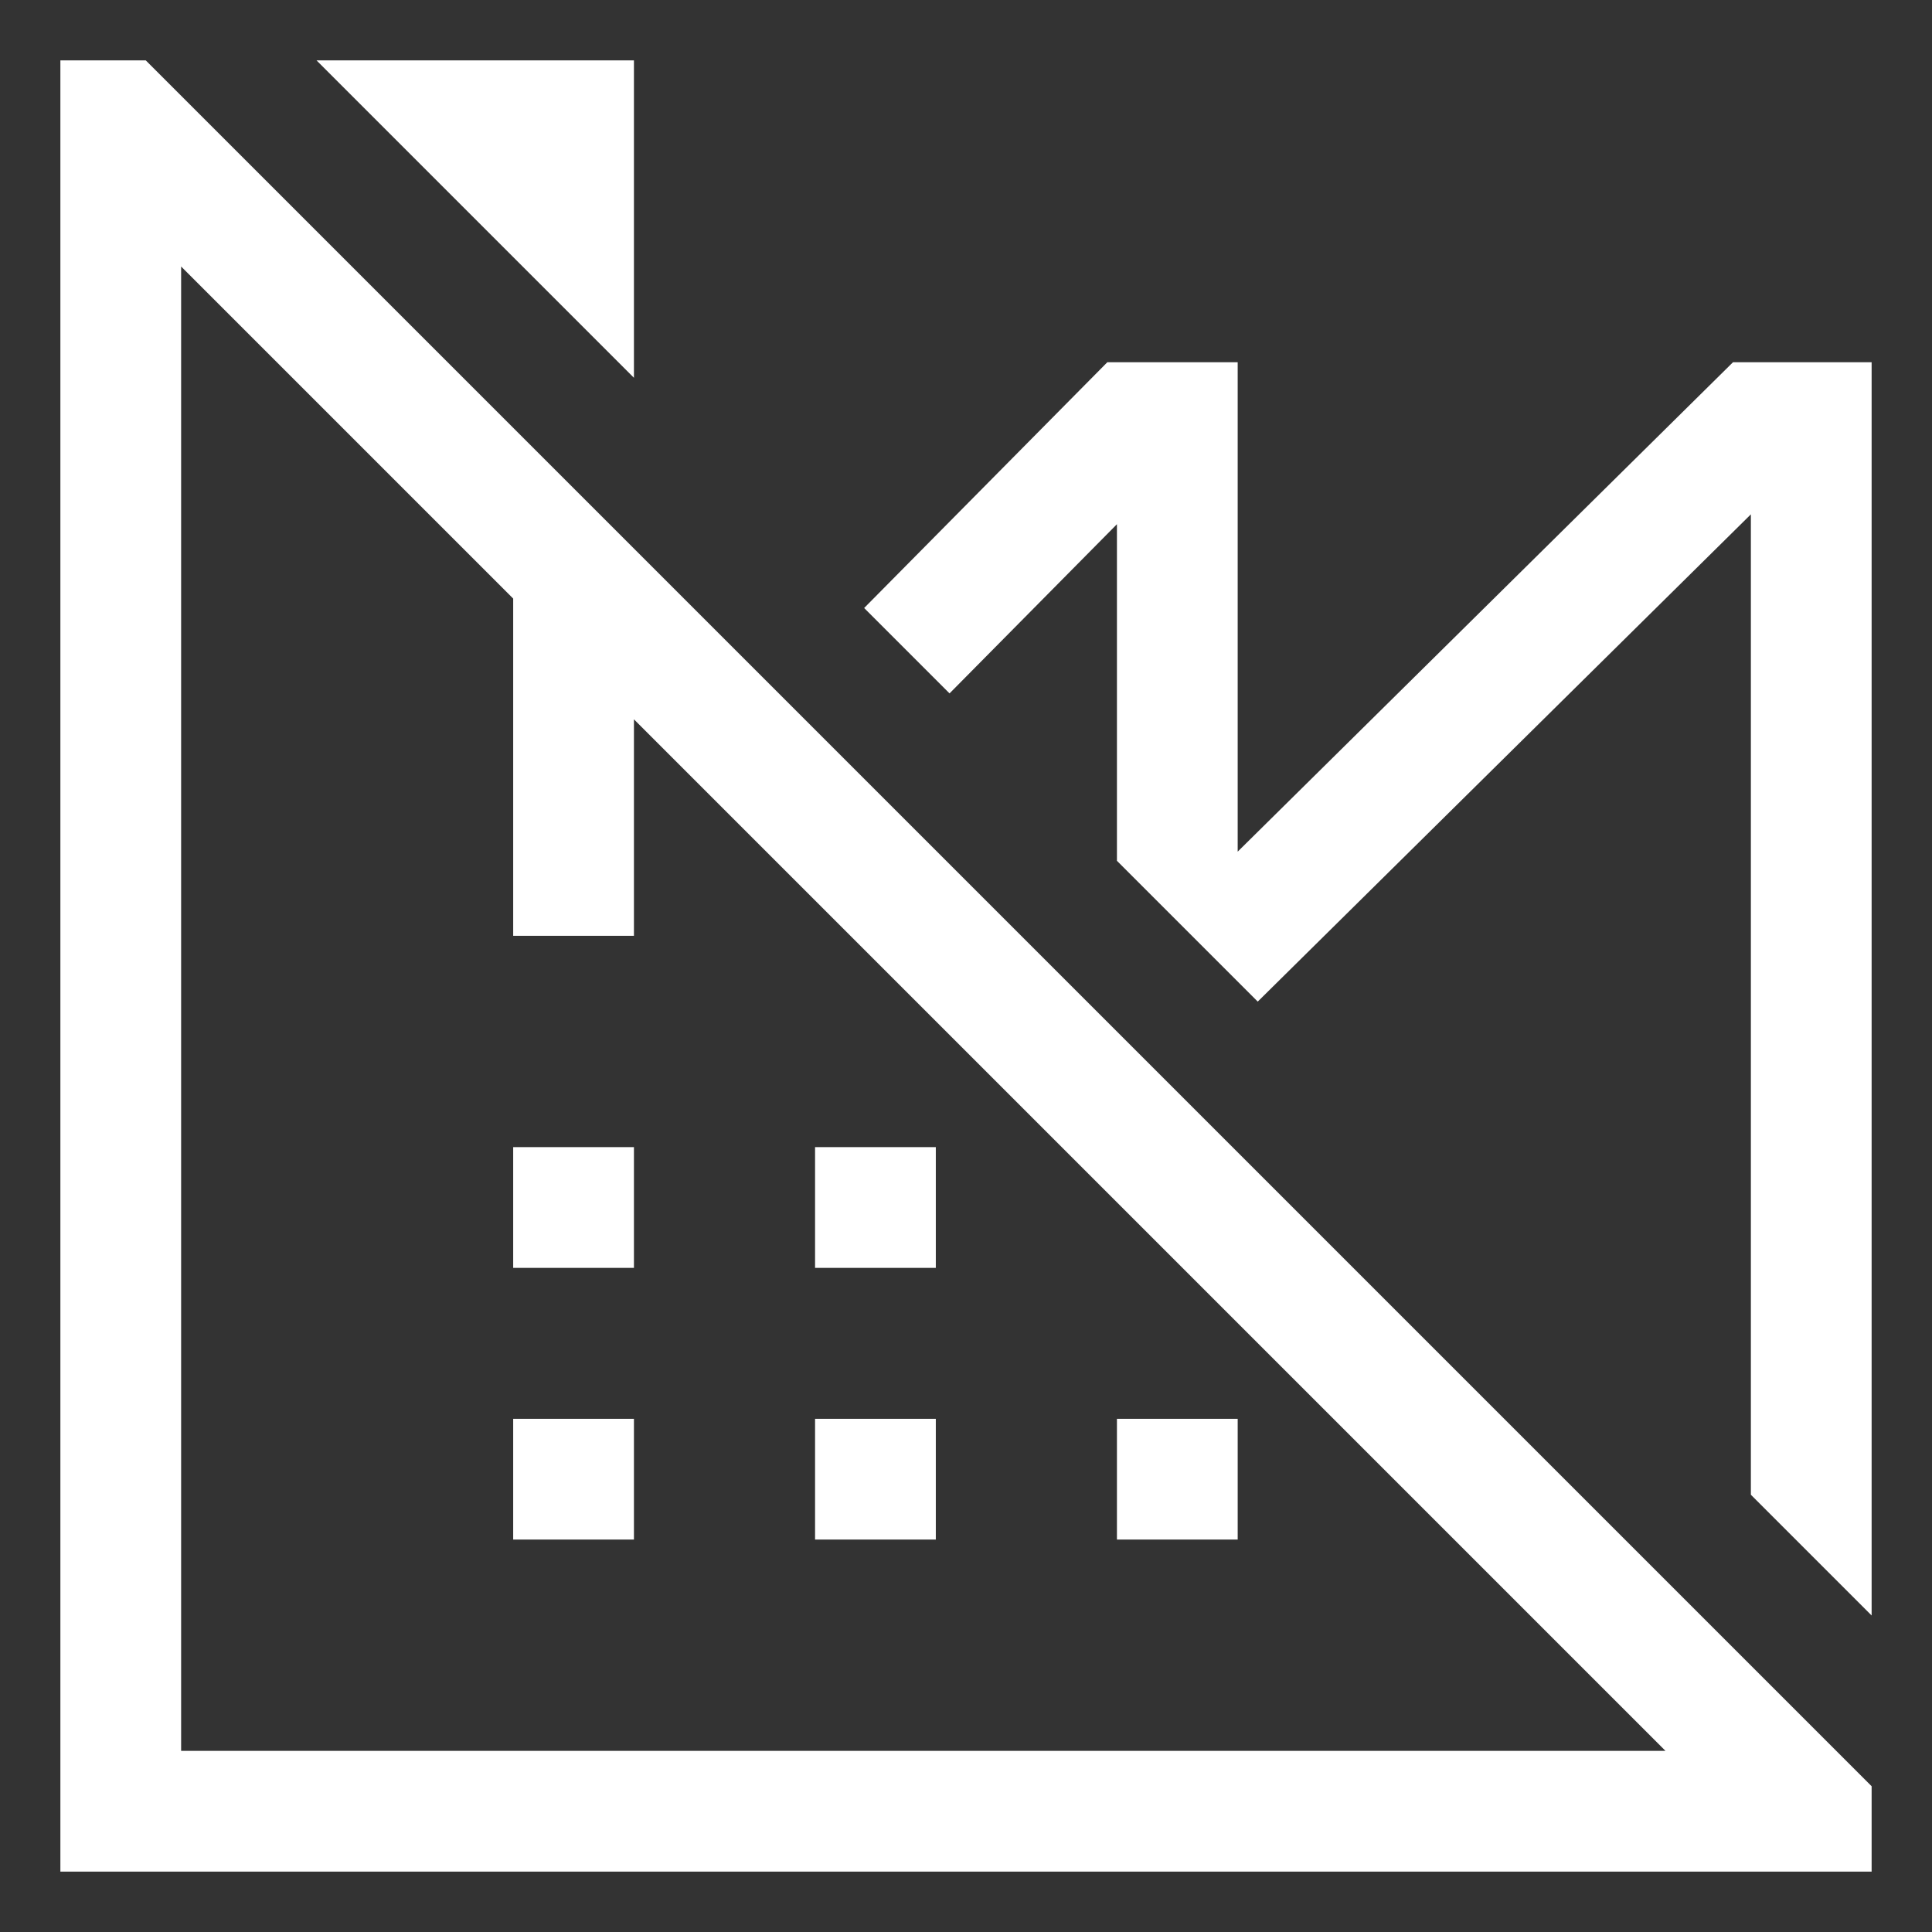
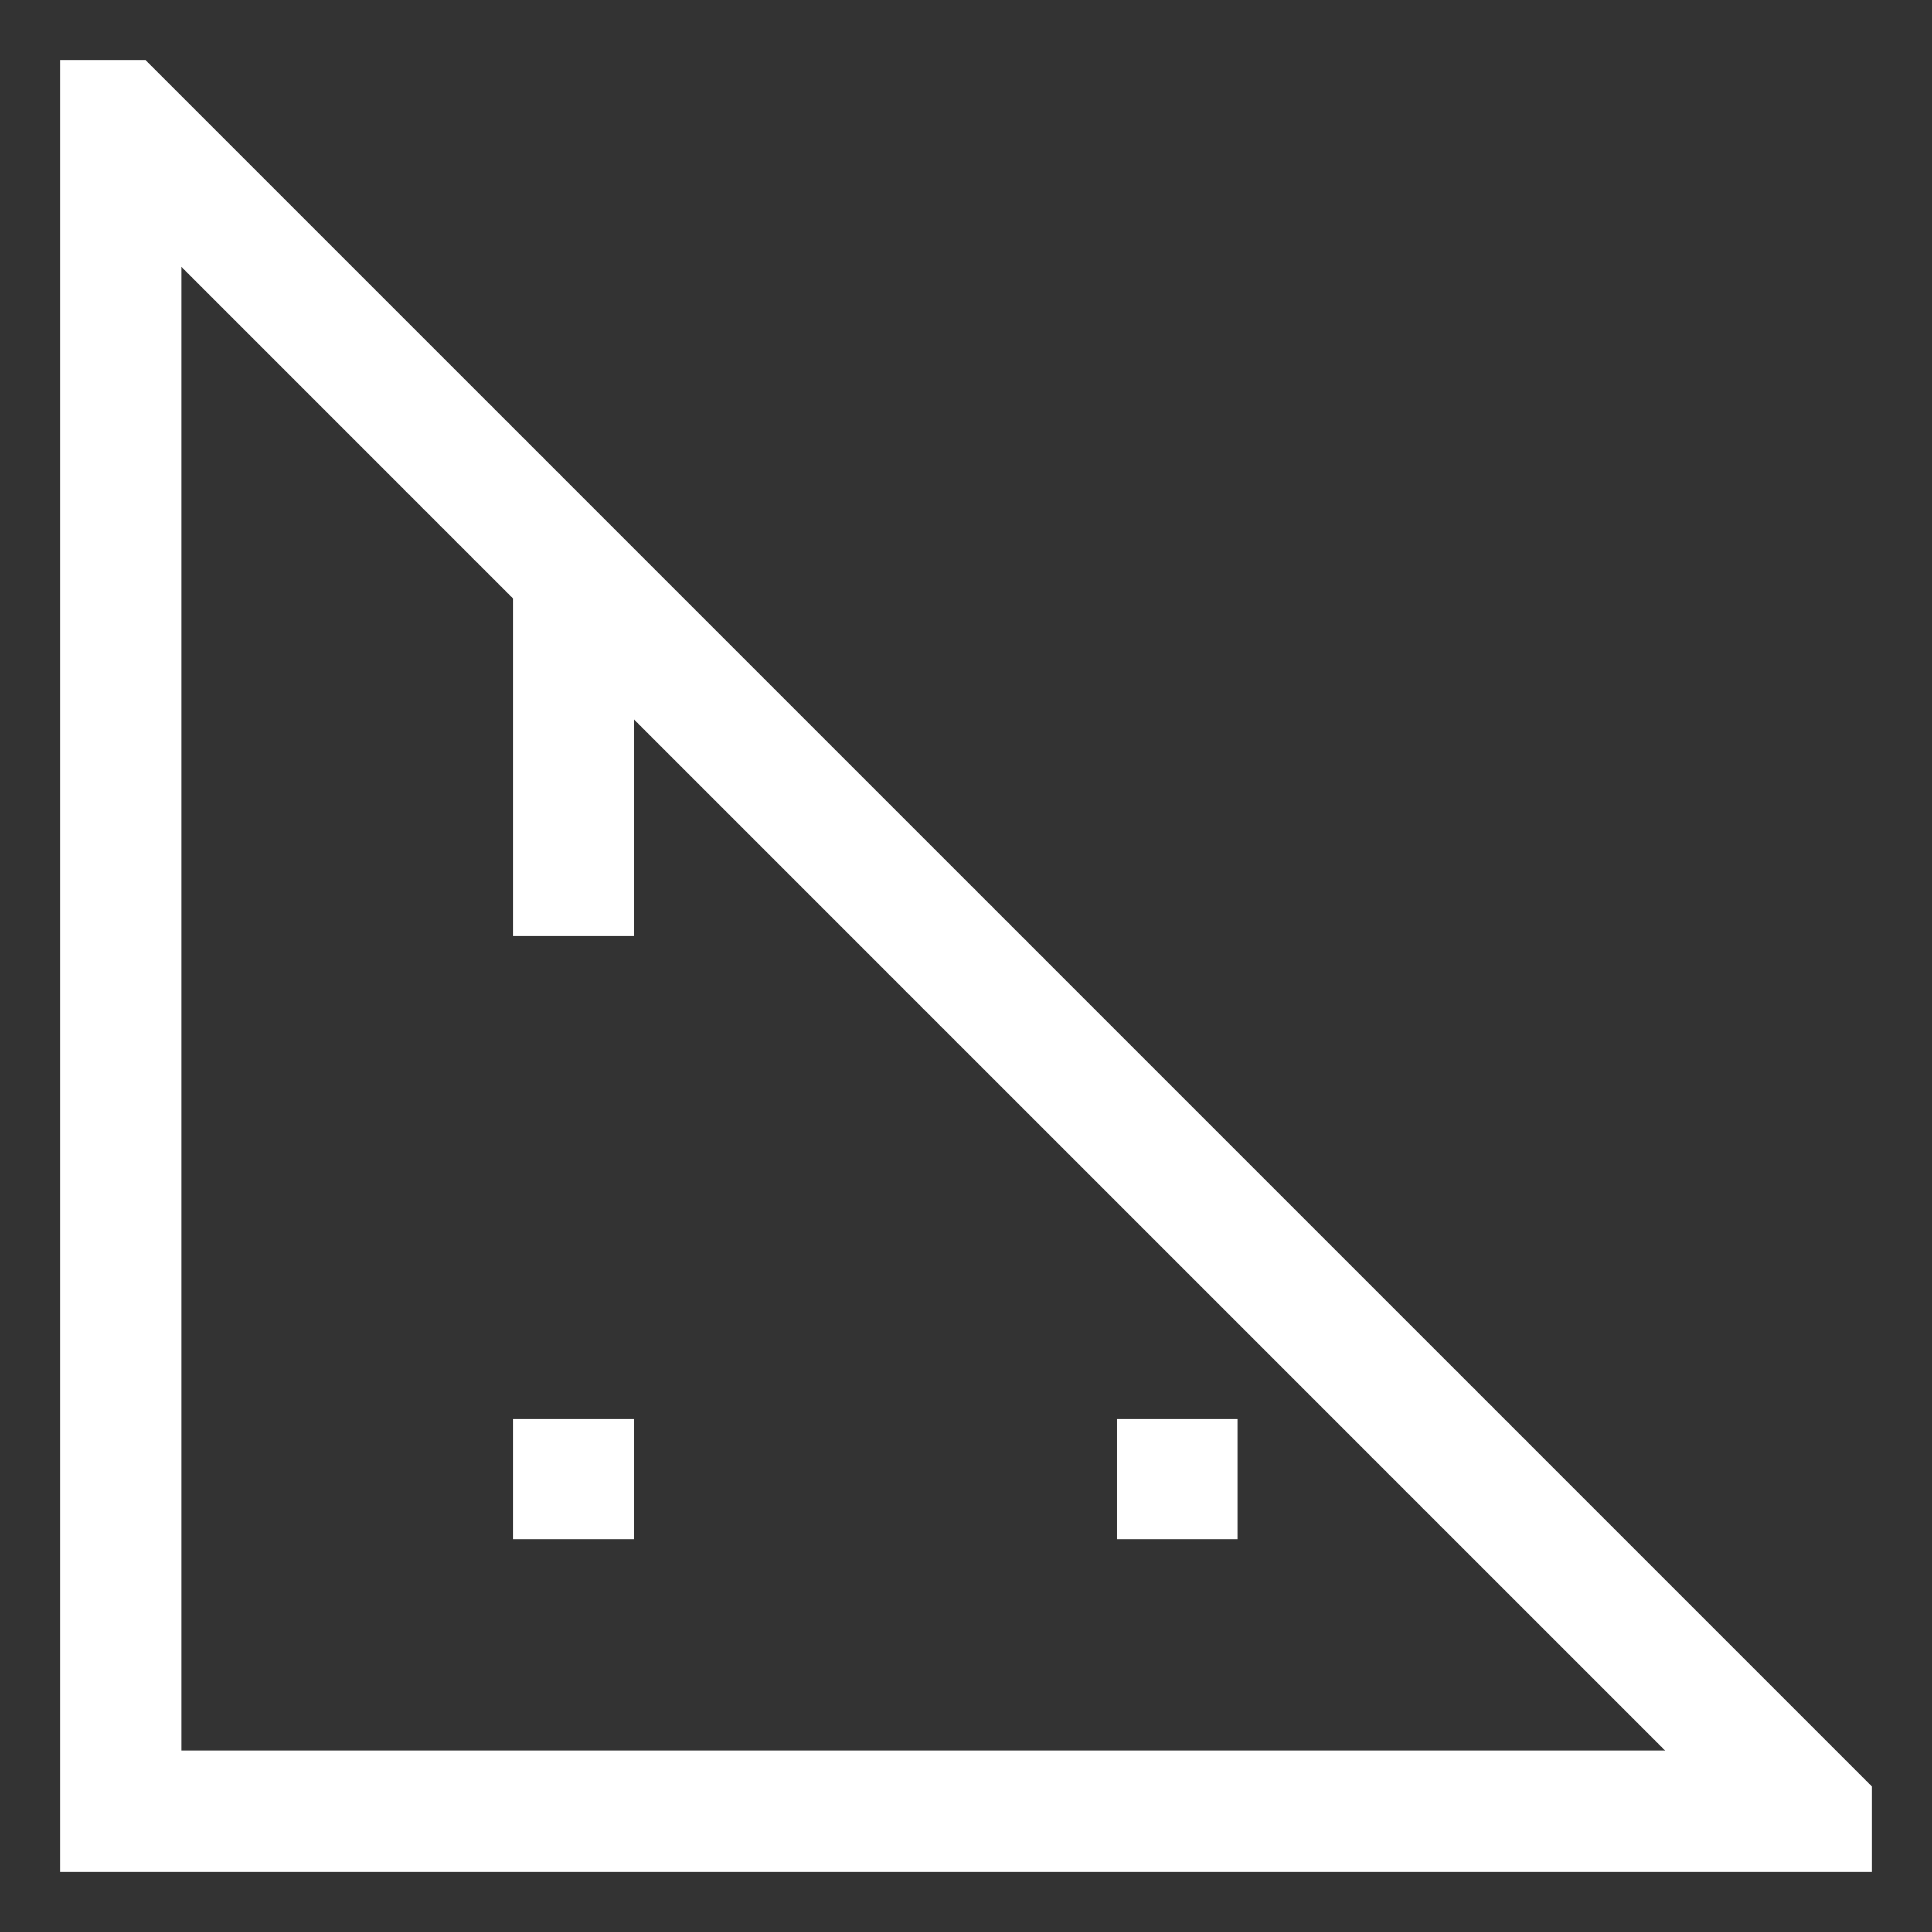
<svg xmlns="http://www.w3.org/2000/svg" width="800px" height="800px" viewBox="0 0 512 512" fill="#000000">
  <rect x="0" y="0" width="512" height="512" fill="#333333" stroke="none" />
  <g id="SVGRepo_bgCarrier" stroke-width="0" />
  <g id="SVGRepo_tracerCarrier" stroke-linecap="round" stroke-linejoin="round" />
  <g id="SVGRepo_iconCarrier">
-     <polygon fill="#ffffff" points="459.26 96 328 225.697 328 96 293.45 96 229.01 161.128 251.638 183.756 296 138.92 296 228.118 333.314 265.433 464 136.303 464 396.118 496 428.118 496 416 496 96 459.26 96" class="ci-primary" />
-     <polygon fill="#ffffff" points="168 16 88 16 83.882 16 168 100.118 168 16" class="ci-primary" />
-     <rect width="32" height="32" x="136" y="304" fill="#ffffff" class="ci-primary" />
    <rect width="32" height="32" x="136" y="376" fill="#ffffff" class="ci-primary" />
-     <rect width="32" height="32" x="216" y="304" fill="#ffffff" class="ci-primary" />
-     <rect width="32" height="32" x="216" y="376" fill="#ffffff" class="ci-primary" />
    <rect width="32" height="32" x="296" y="376" fill="#ffffff" class="ci-primary" />
    <path fill="#ffffff" d="M38.627,16H16V496H496V473.373ZM48,464V70.627l88,88V248h32V190.627L441.373,464Z" class="ci-primary" />
  </g>
</svg>